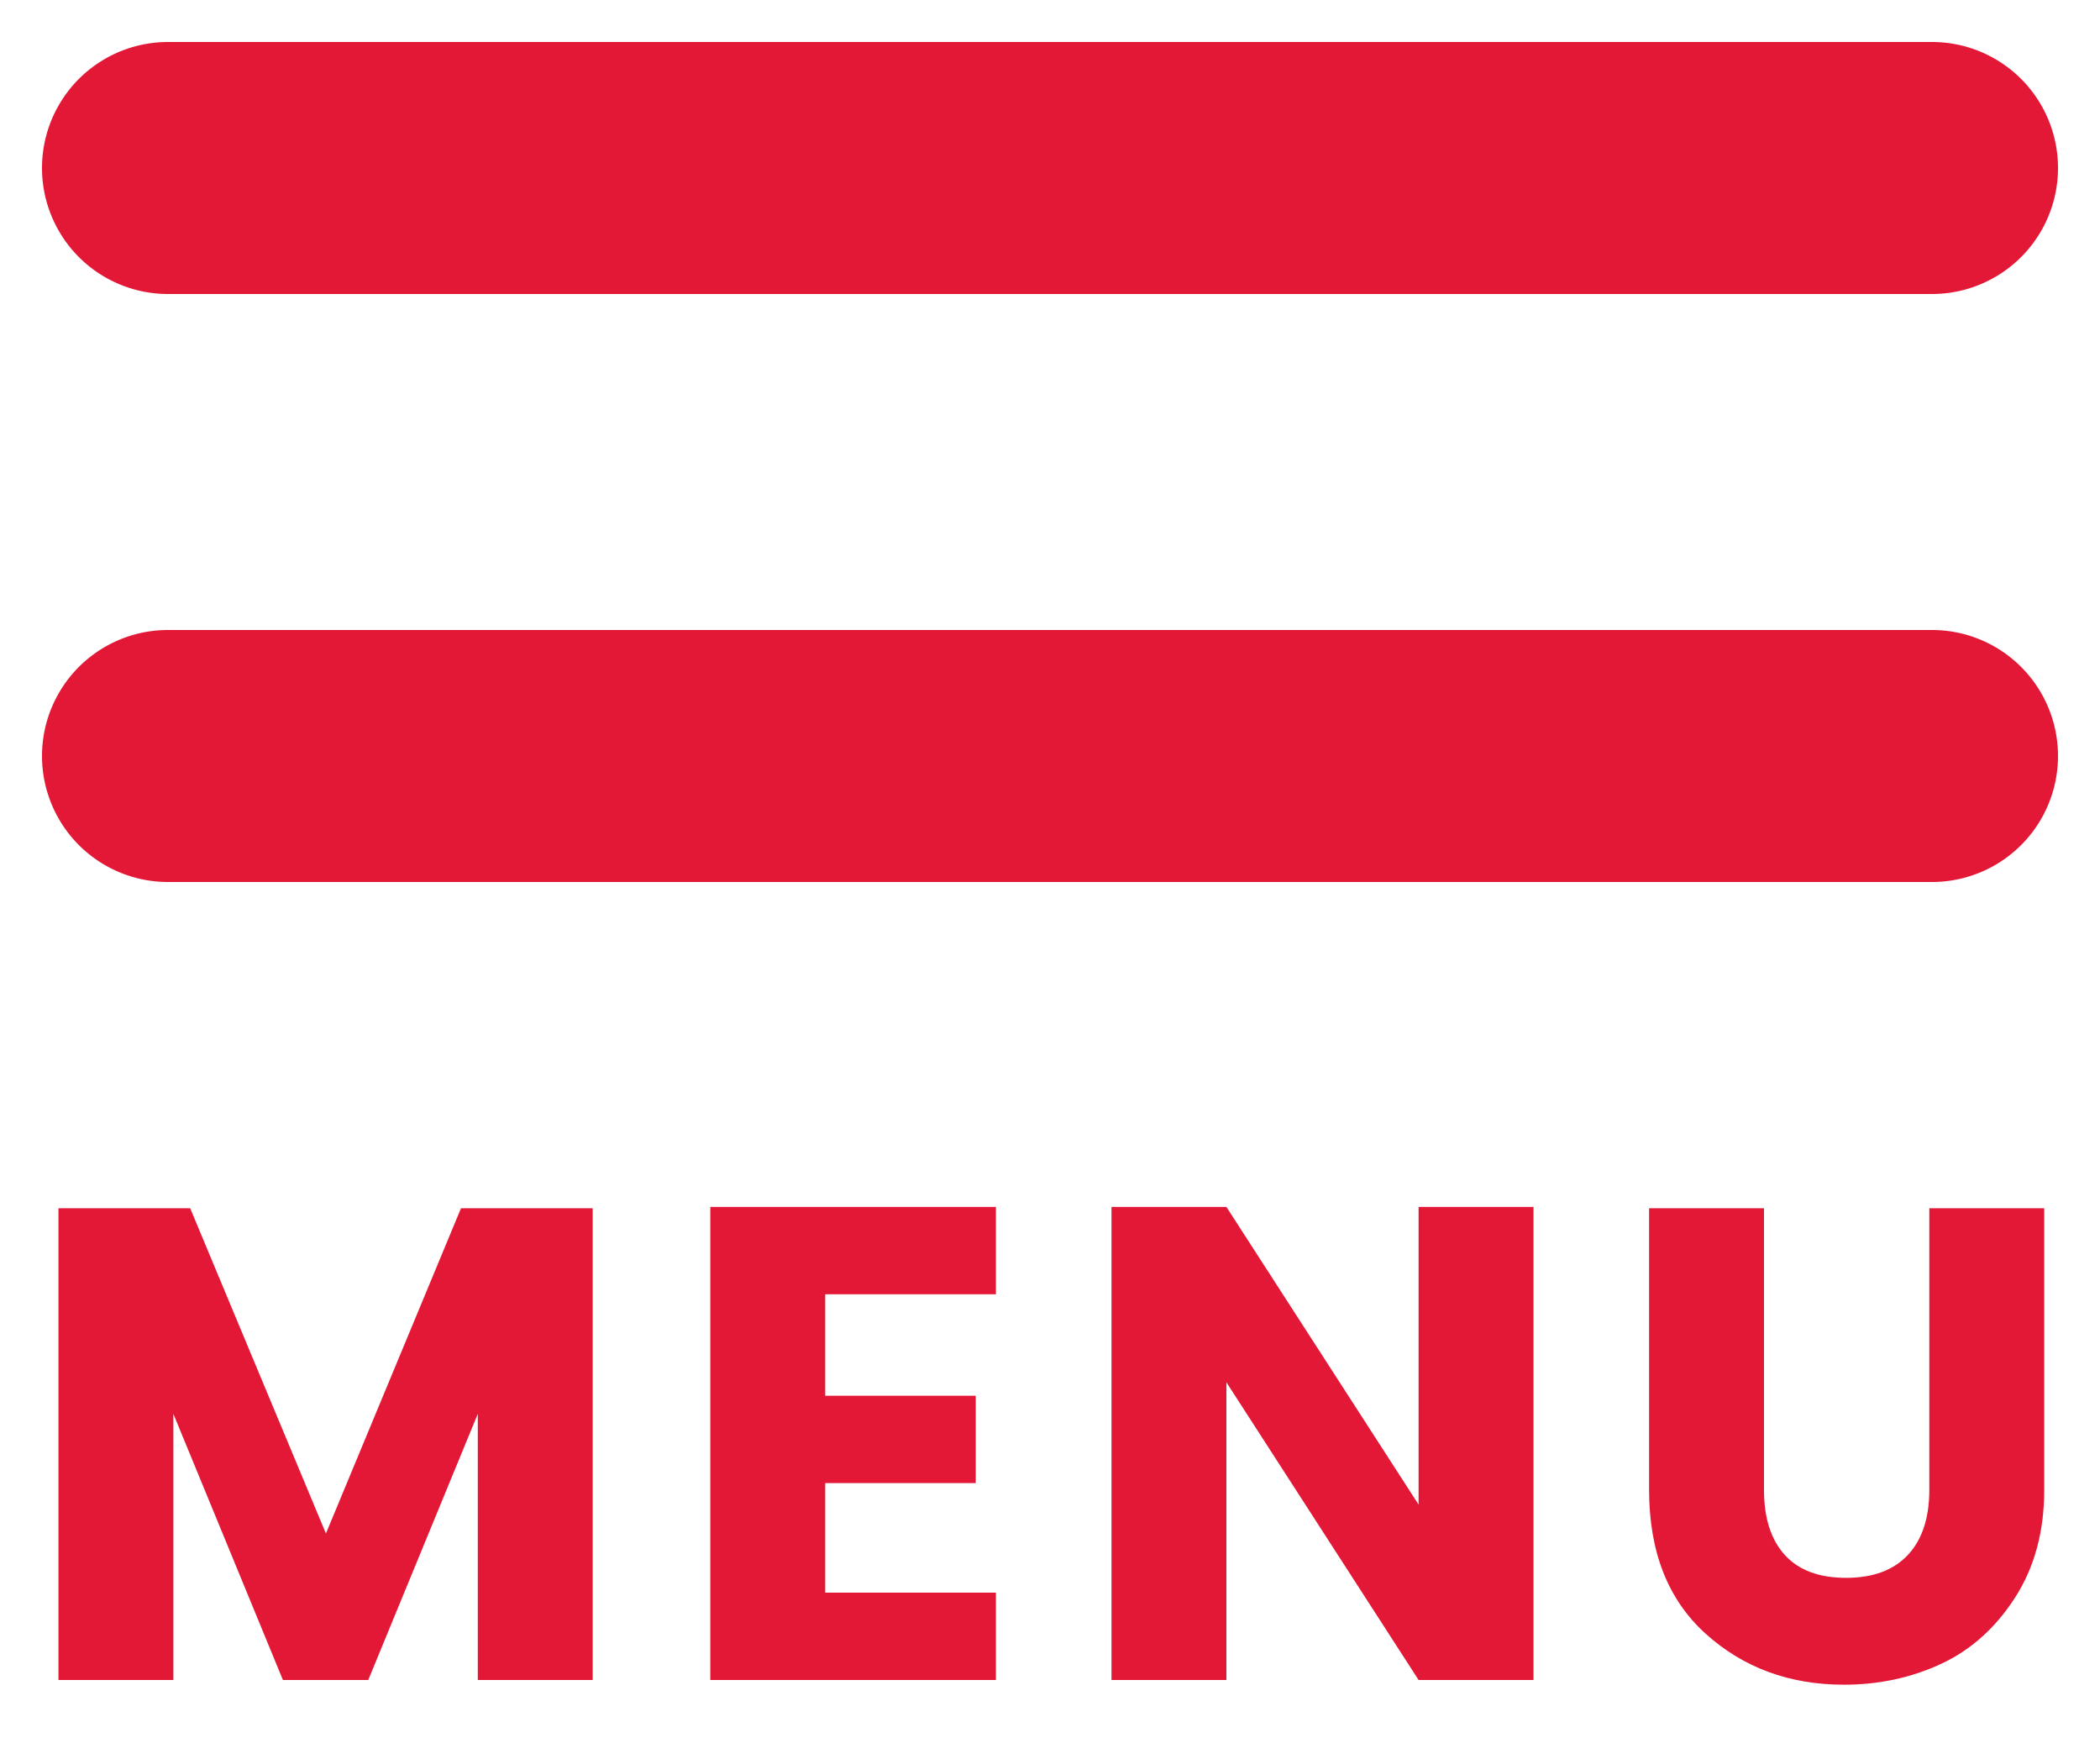
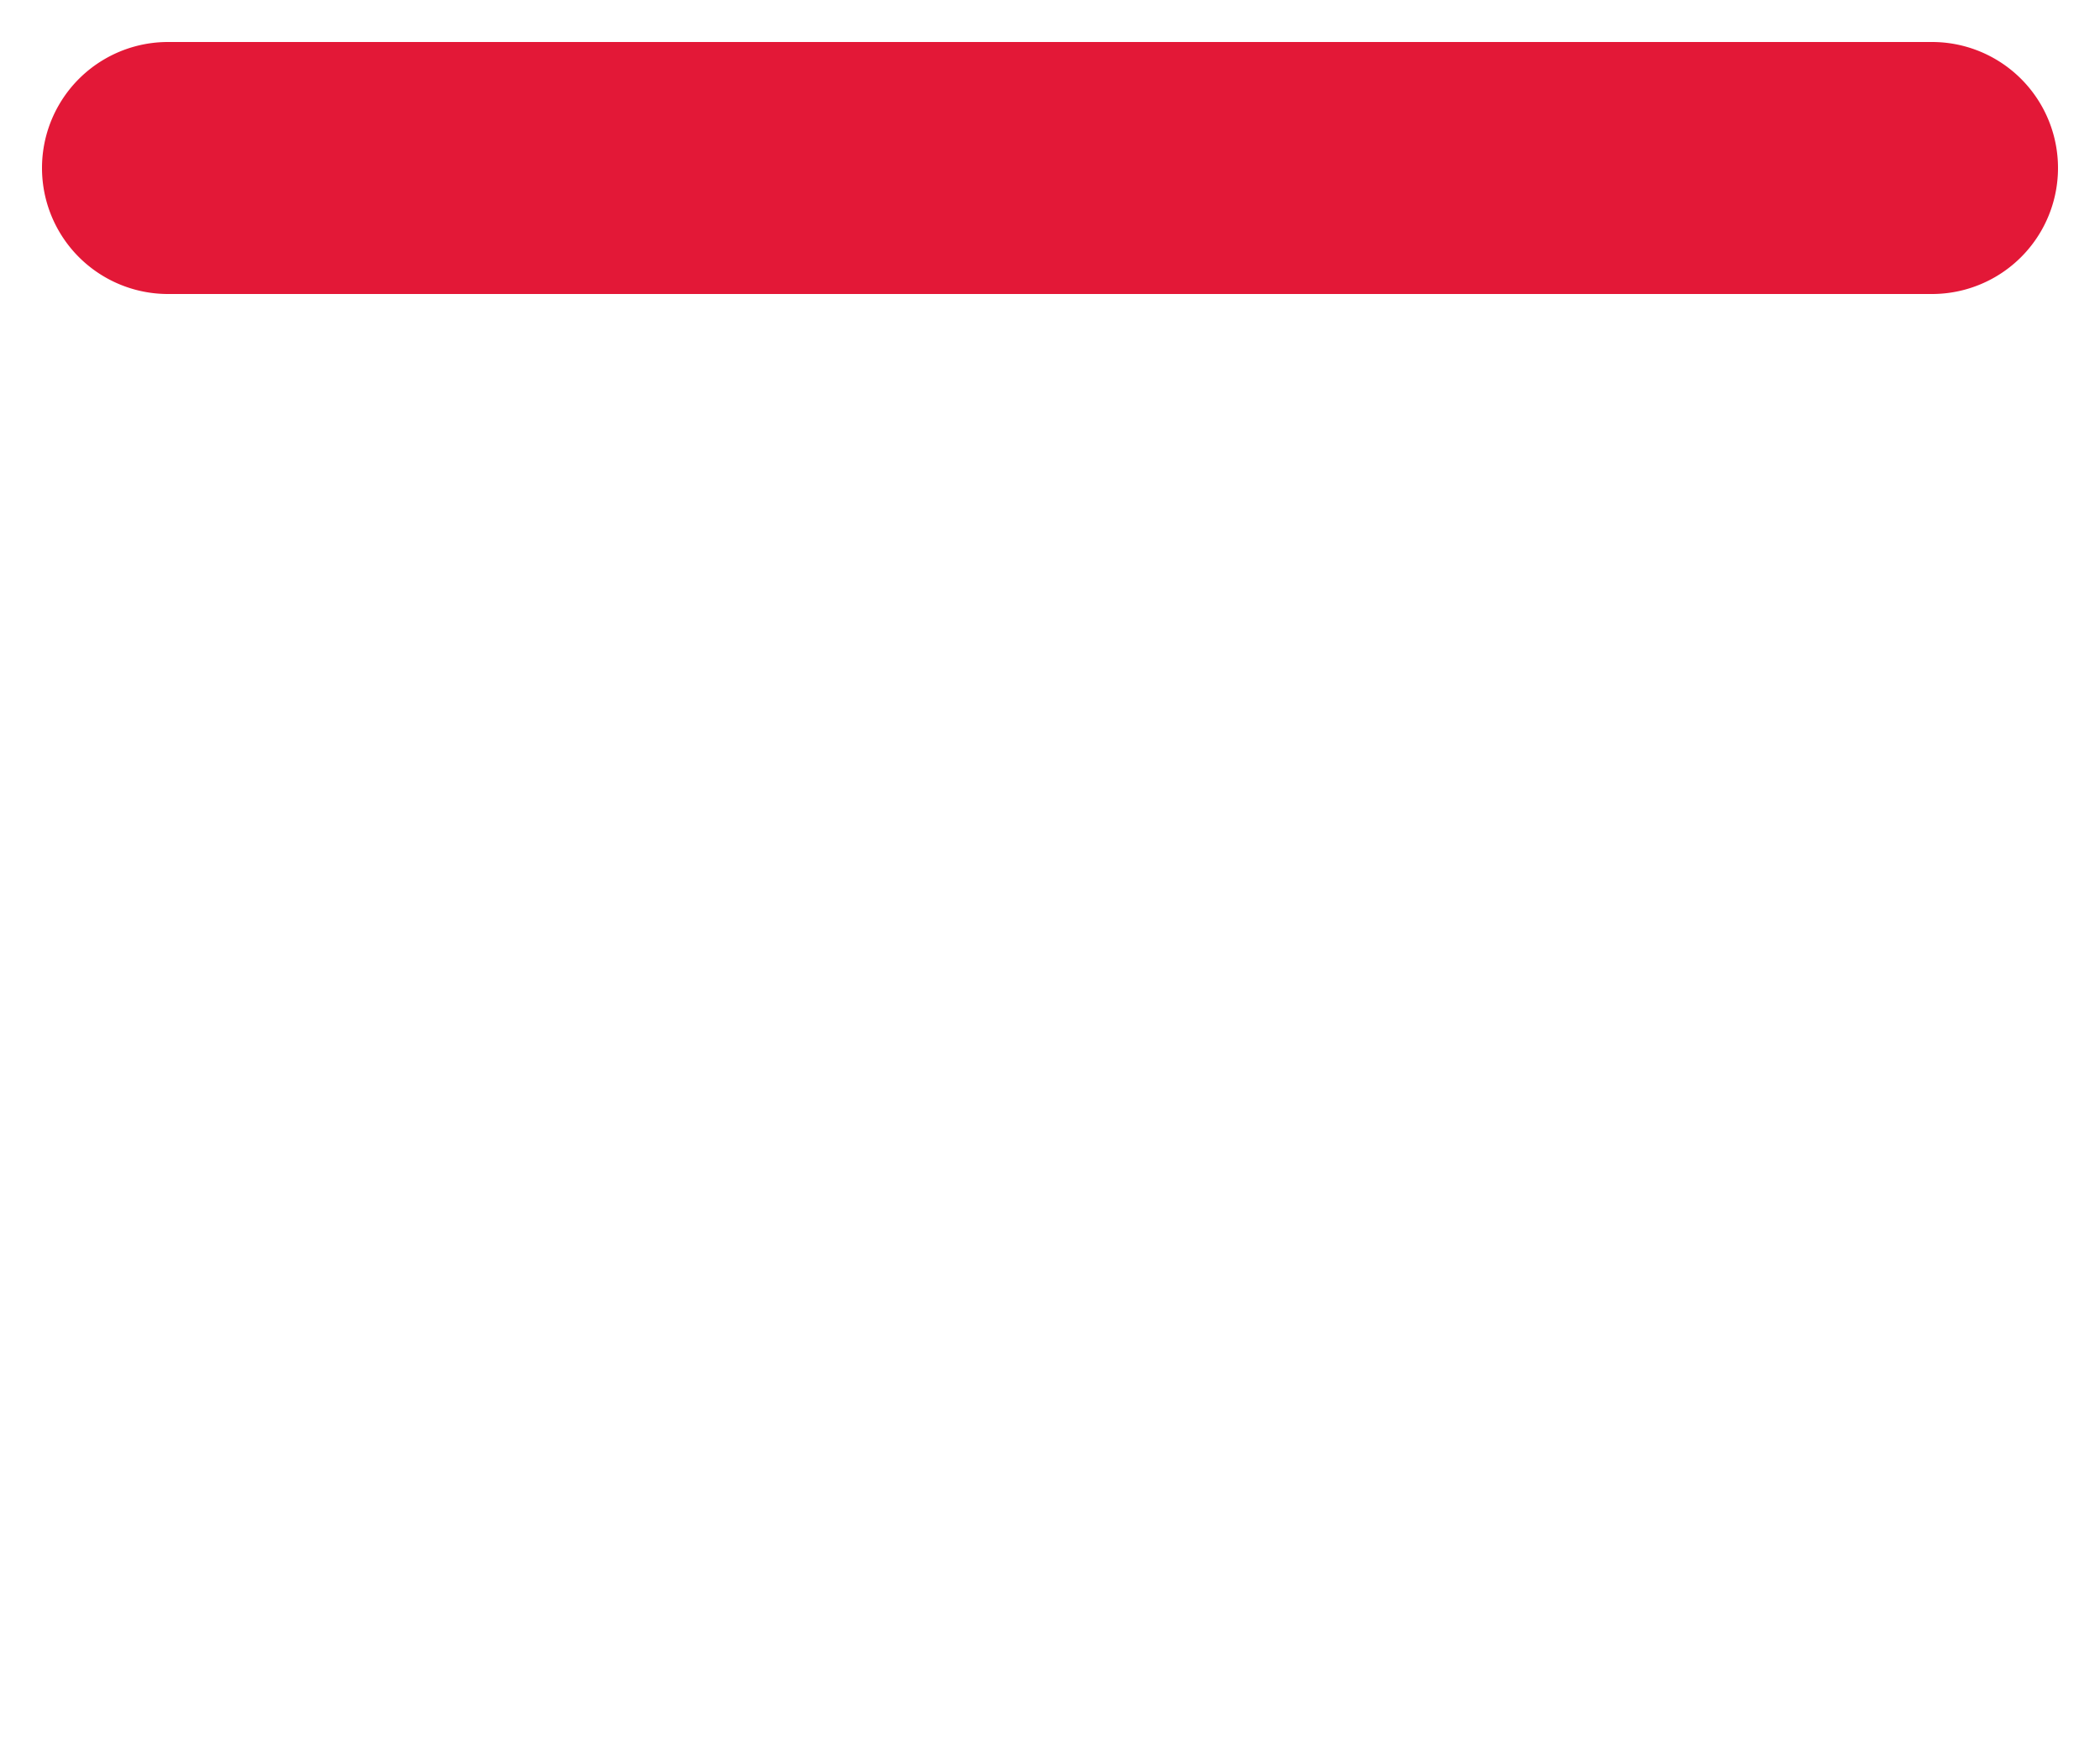
<svg xmlns="http://www.w3.org/2000/svg" width="25" height="21" viewBox="0 0 25 21">
  <title>F12D6044-E539-46FA-8B6C-7D523F1FCE3F</title>
  <g fill="#E31837" fill-rule="evenodd">
    <path d="M23 .5H2a1.5 1.5 0 0 0 0 3h21a1.5 1.5 0 0 0 0-3z" fill-rule="nonzero" />
-     <path d="M7.056 14.384V20H5.688v-3.168L4.384 20H3.368l-1.304-3.168V20H.696v-5.616h1.568l1.616 3.872 1.608-3.872h1.568zm4.8-.016v1.04H9.824v1.208h1.792v1.04H9.824v1.304h2.032V20h-3.4v-5.632h3.4zm5.032 0h1.368V20h-1.368L14.6 16.456V20h-1.368v-5.632H14.6l2.288 3.544v-3.544zm2.744 3.368v-3.352H21v3.352c0 .336.083.595.248.776.165.181.408.272.728.272s.565-.09.736-.272c.17-.181.256-.44.256-.776v-3.352h1.368v3.352c0 .496-.116.924-.348 1.284-.232.36-.525.623-.88.788-.355.165-.74.248-1.156.248-.65 0-1.2-.203-1.648-.608-.448-.405-.672-.976-.672-1.712z" />
-     <path d="M23 7.5H2a1.5 1.5 0 0 0 0 3h21a1.5 1.5 0 0 0 0-3z" fill-rule="nonzero" />
  </g>
</svg>